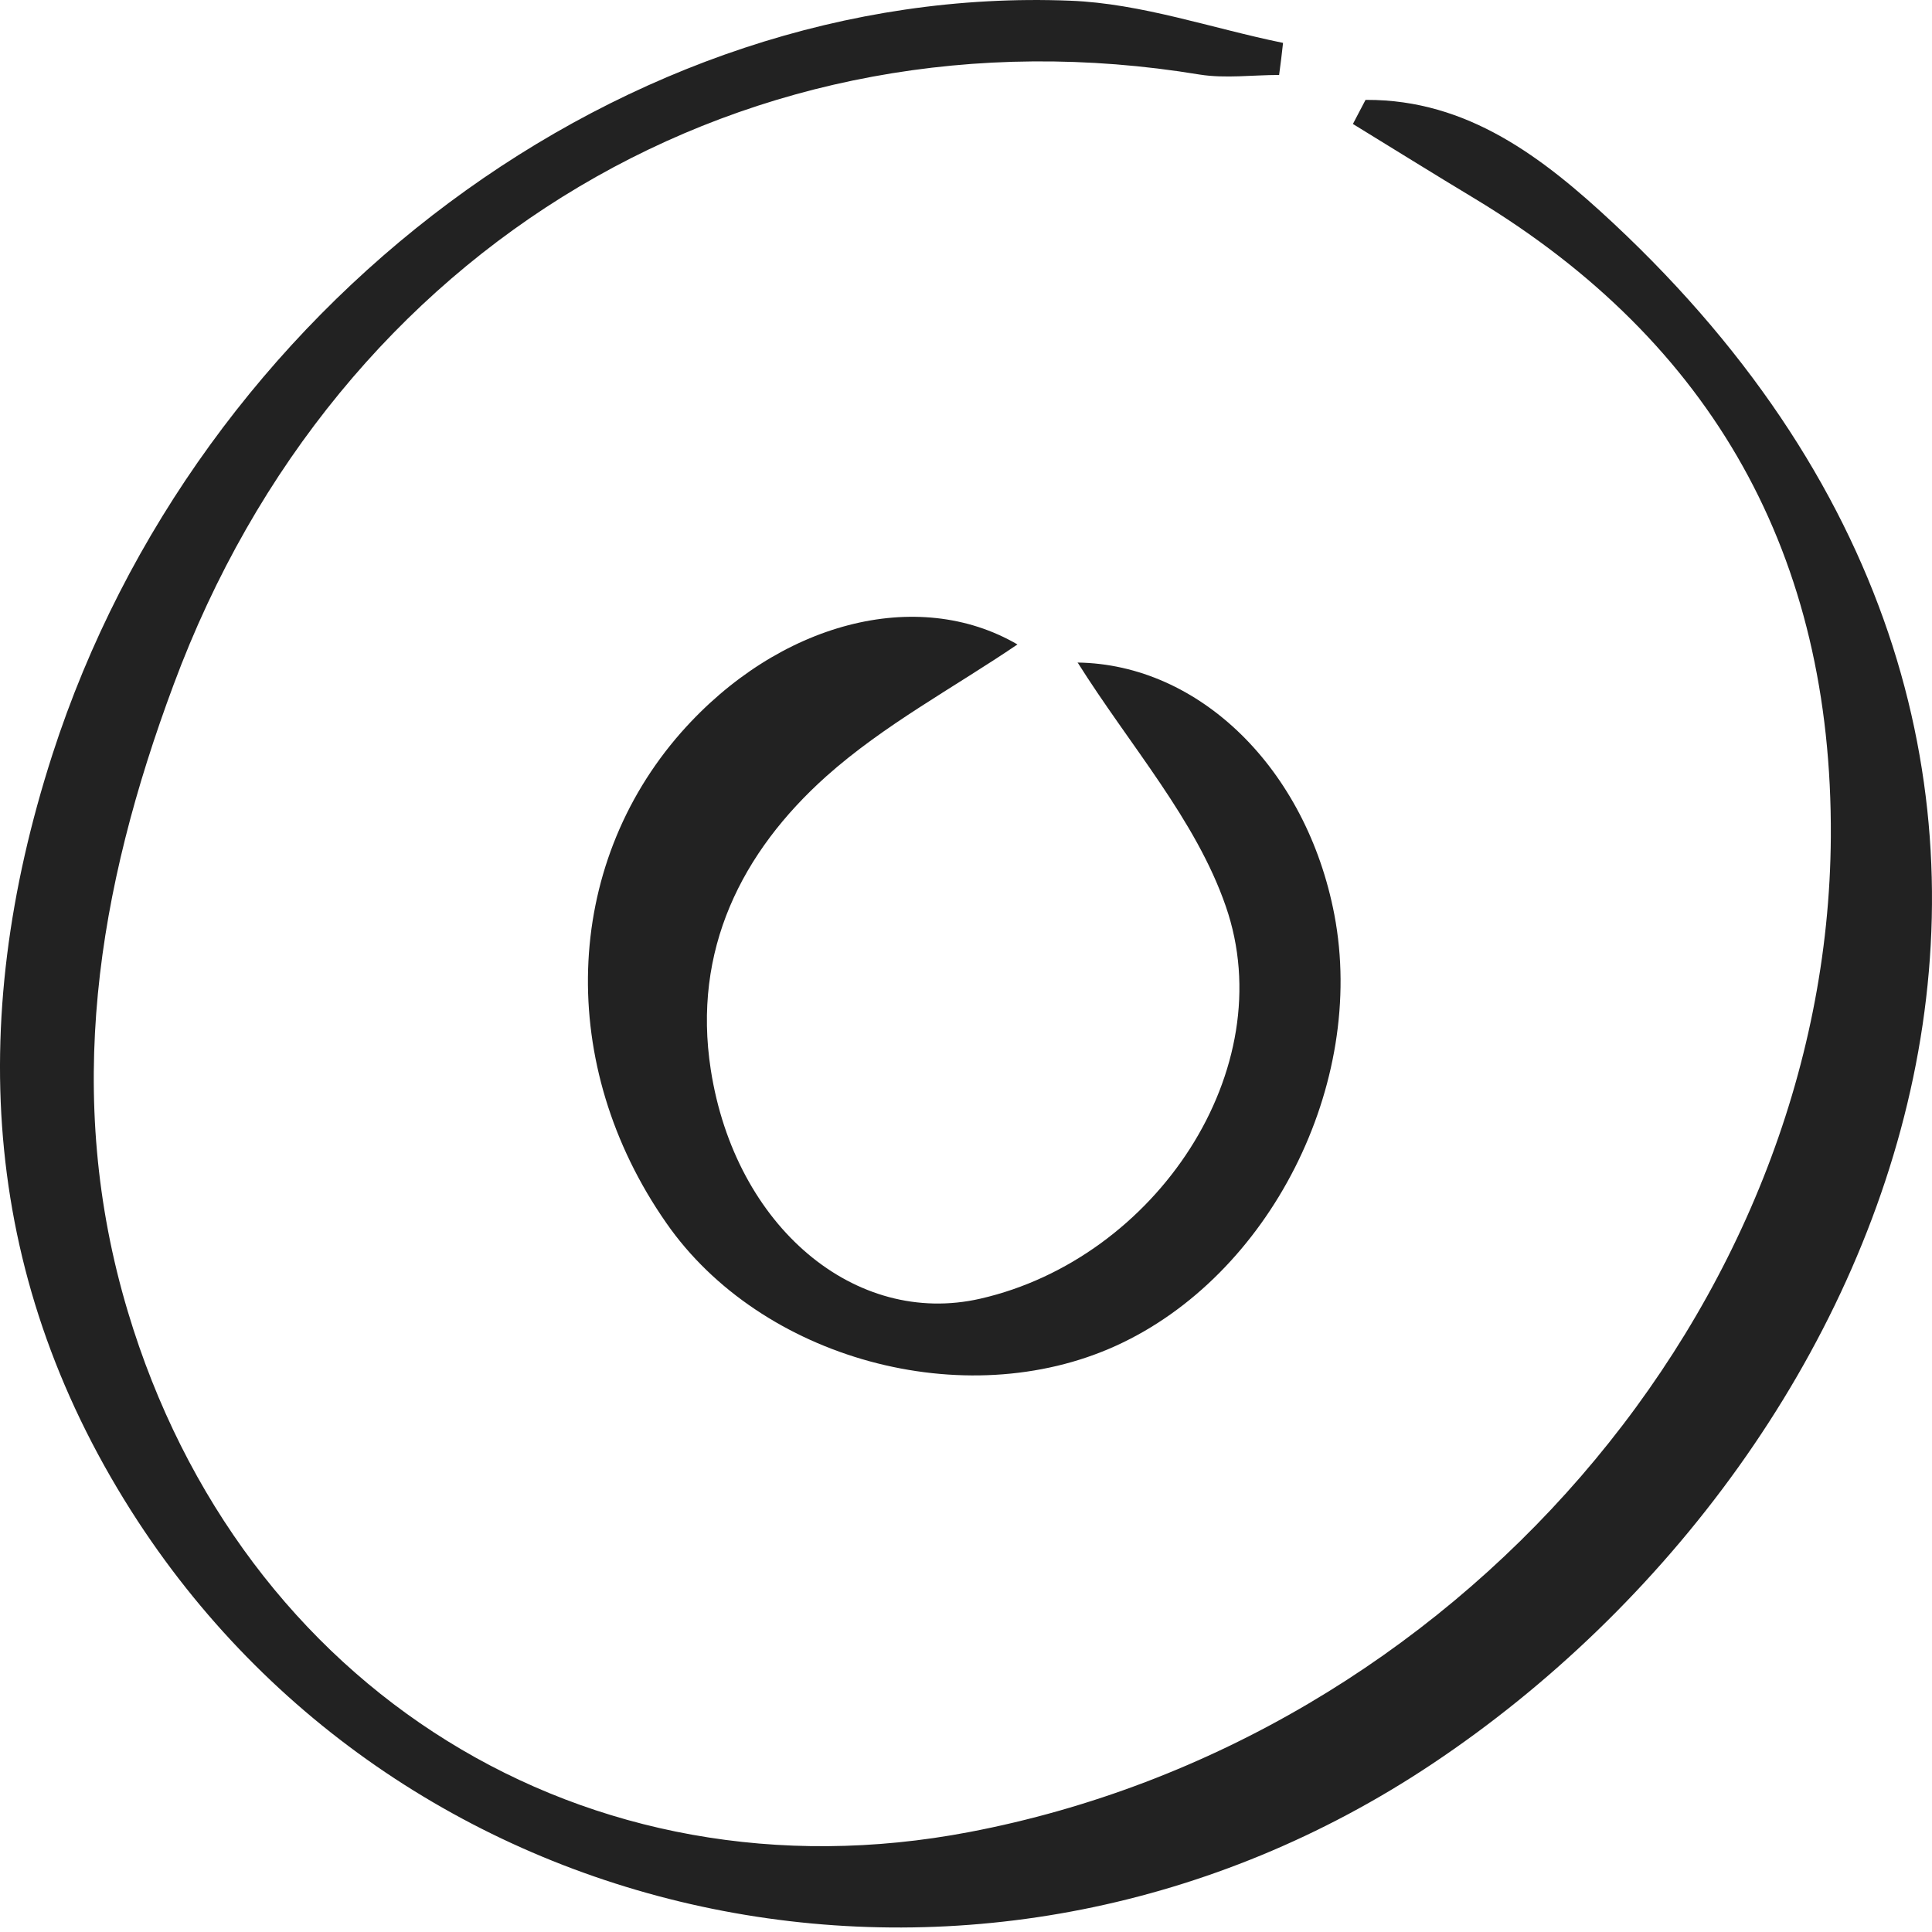
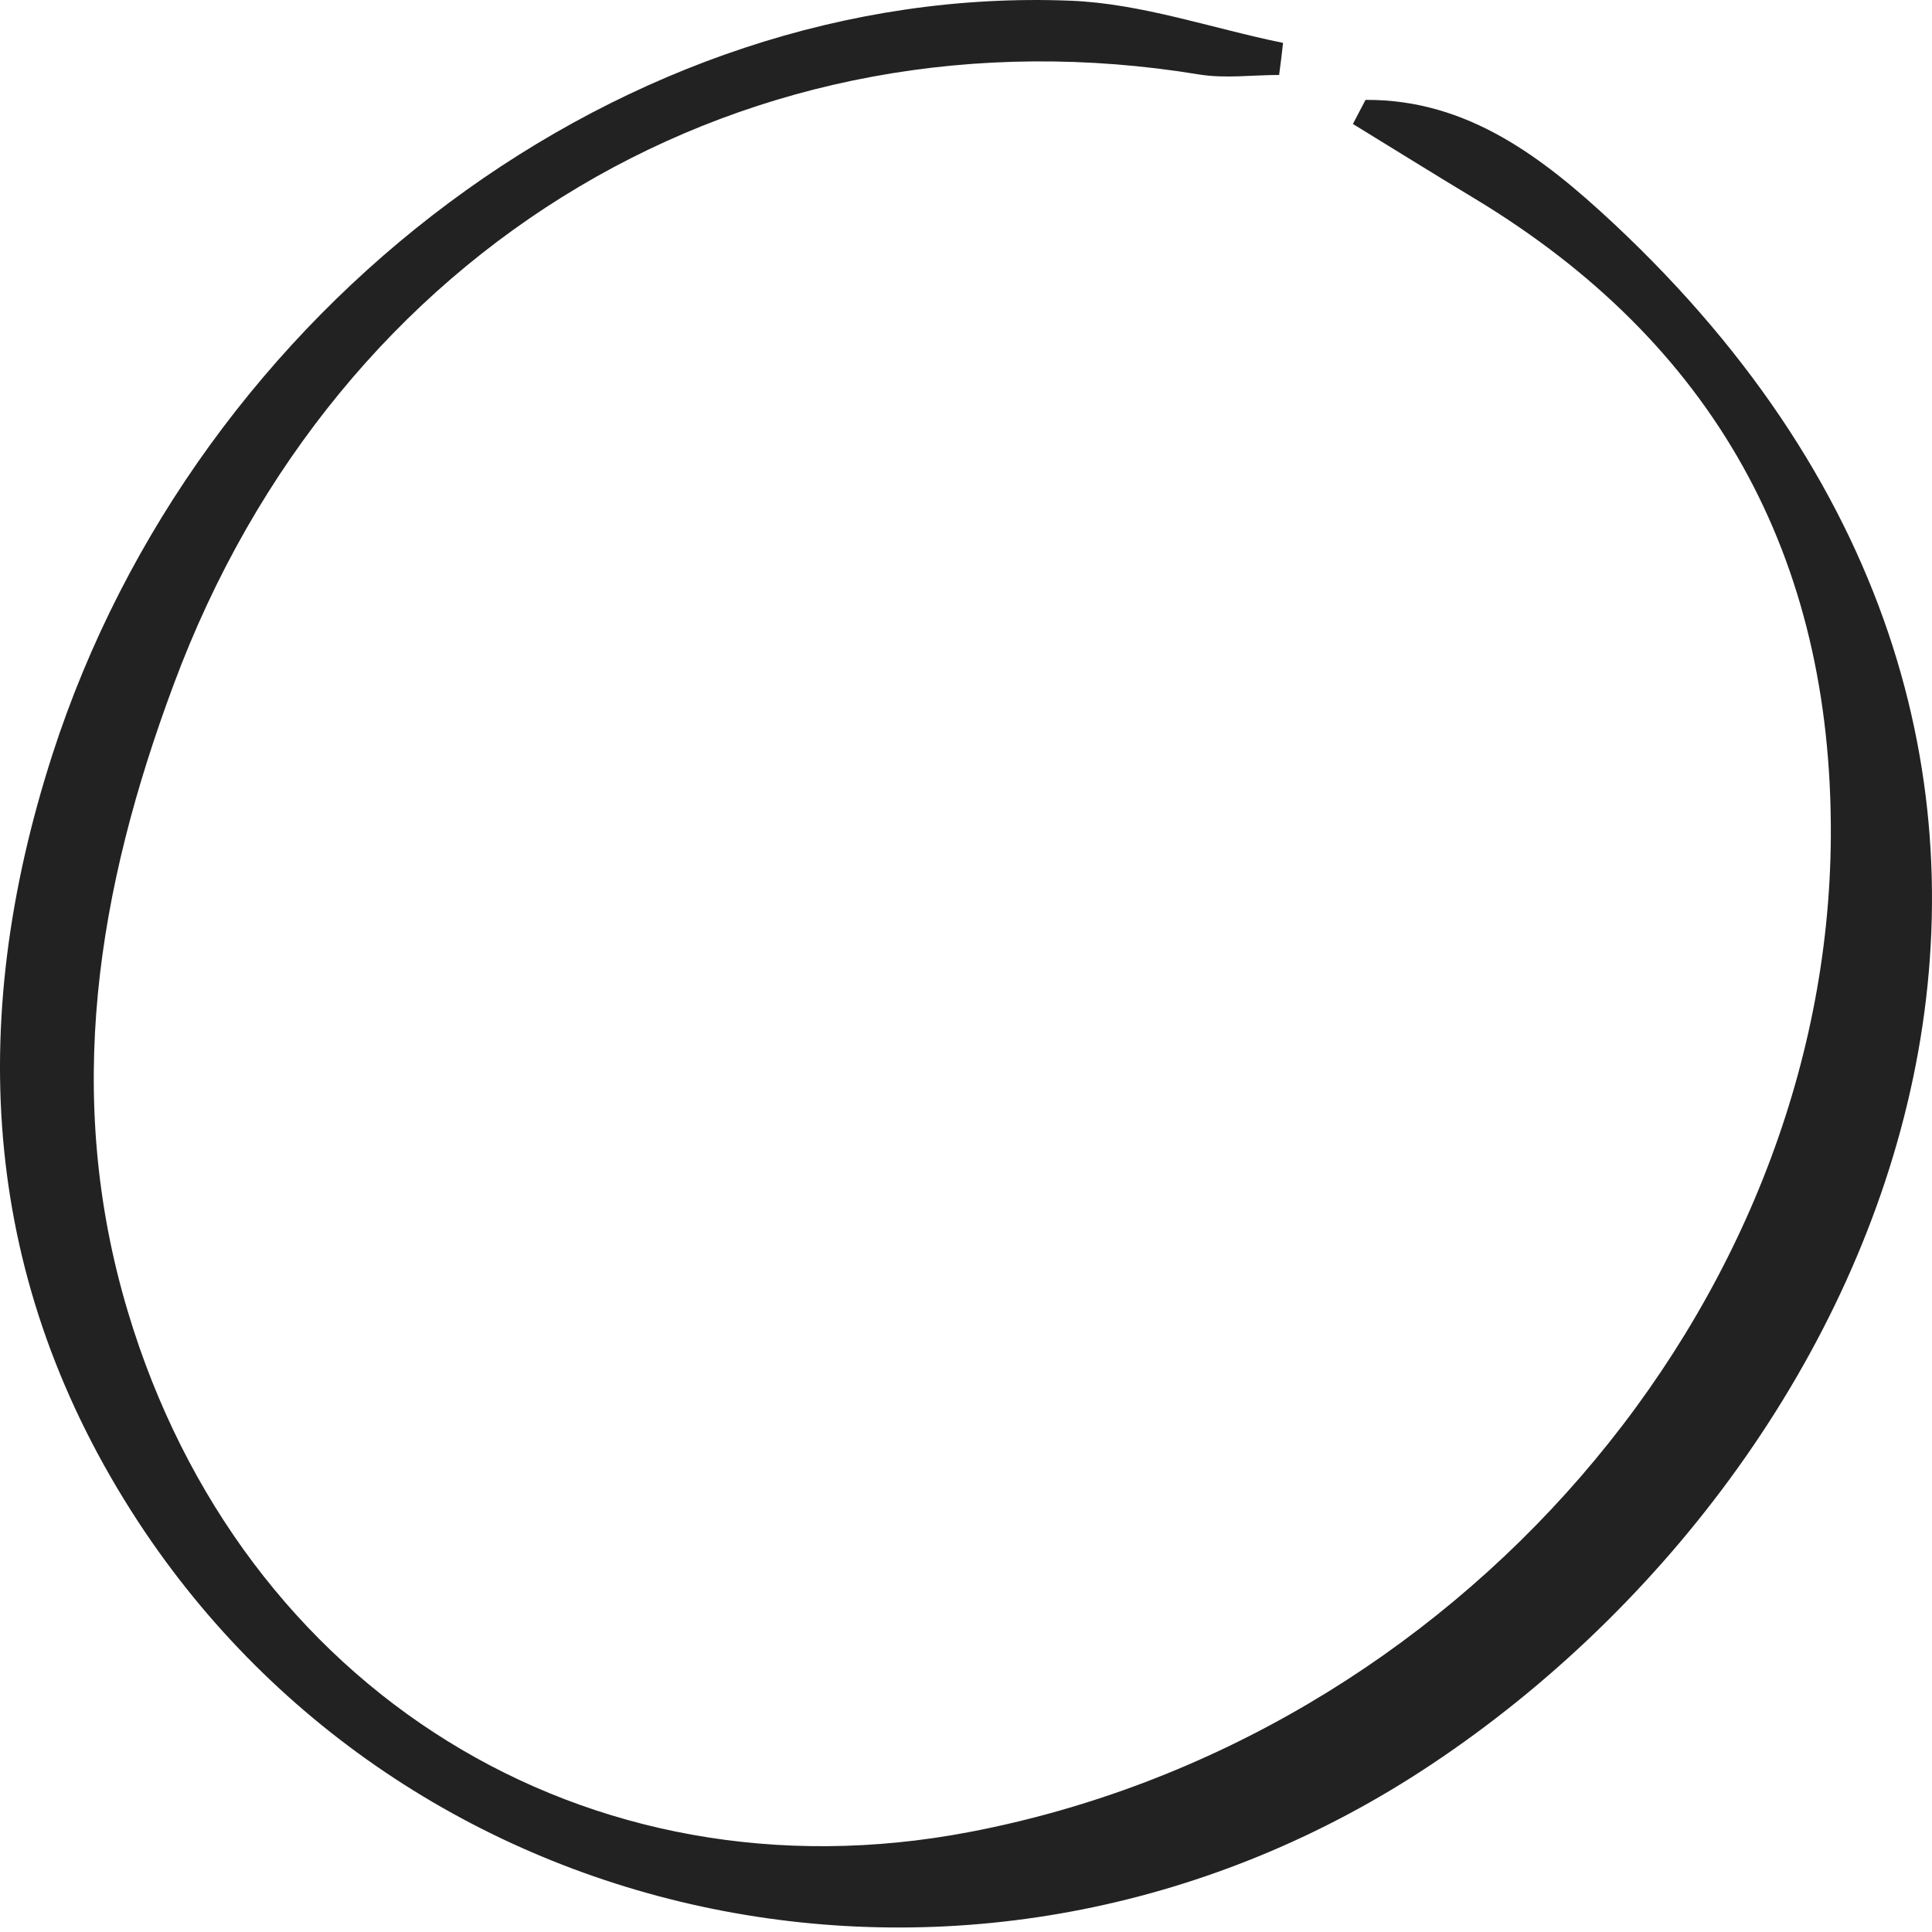
<svg xmlns="http://www.w3.org/2000/svg" width="30" height="30" viewBox="0 0 30 30" fill="none">
  <path d="M21.216 1.551C22.791 1.545 23.962 2.449 25.052 3.466C33.951 11.785 29.508 22.548 22.233 27.394C15.394 31.952 6.428 30.169 2.144 23.627C-0.276 19.923 -0.54 15.919 0.814 11.716C3.064 4.744 9.725 -0.264 16.62 0.011C17.729 0.054 18.82 0.441 19.923 0.666C19.904 0.834 19.886 0.996 19.862 1.164C19.451 1.164 19.028 1.221 18.63 1.158C11.637 0.005 5.233 3.796 2.696 10.631C1.513 13.805 0.98 17.011 1.985 20.366C3.744 26.24 9.106 29.582 15.051 28.448C22.583 27.013 28.386 20.309 28.429 12.994C28.454 8.623 26.597 5.318 22.901 3.085C22.27 2.705 21.639 2.312 21.008 1.925C21.075 1.801 21.136 1.676 21.204 1.551H21.216Z" fill="#222222" />
-   <path d="M16.73 10.288C18.624 10.313 20.285 11.934 20.72 14.204C21.222 16.836 19.715 19.811 17.331 20.896C14.977 21.968 11.815 21.108 10.344 18.987C8.64 16.543 8.739 13.462 10.577 11.373C12.091 9.658 14.248 9.103 15.799 10.007C14.806 10.681 13.727 11.255 12.832 12.053C11.515 13.231 10.749 14.753 11.037 16.611C11.417 19.056 13.286 20.609 15.222 20.166C17.95 19.542 19.911 16.599 19.034 14.073C18.569 12.726 17.545 11.579 16.73 10.282V10.288Z" fill="#222222" />
</svg>